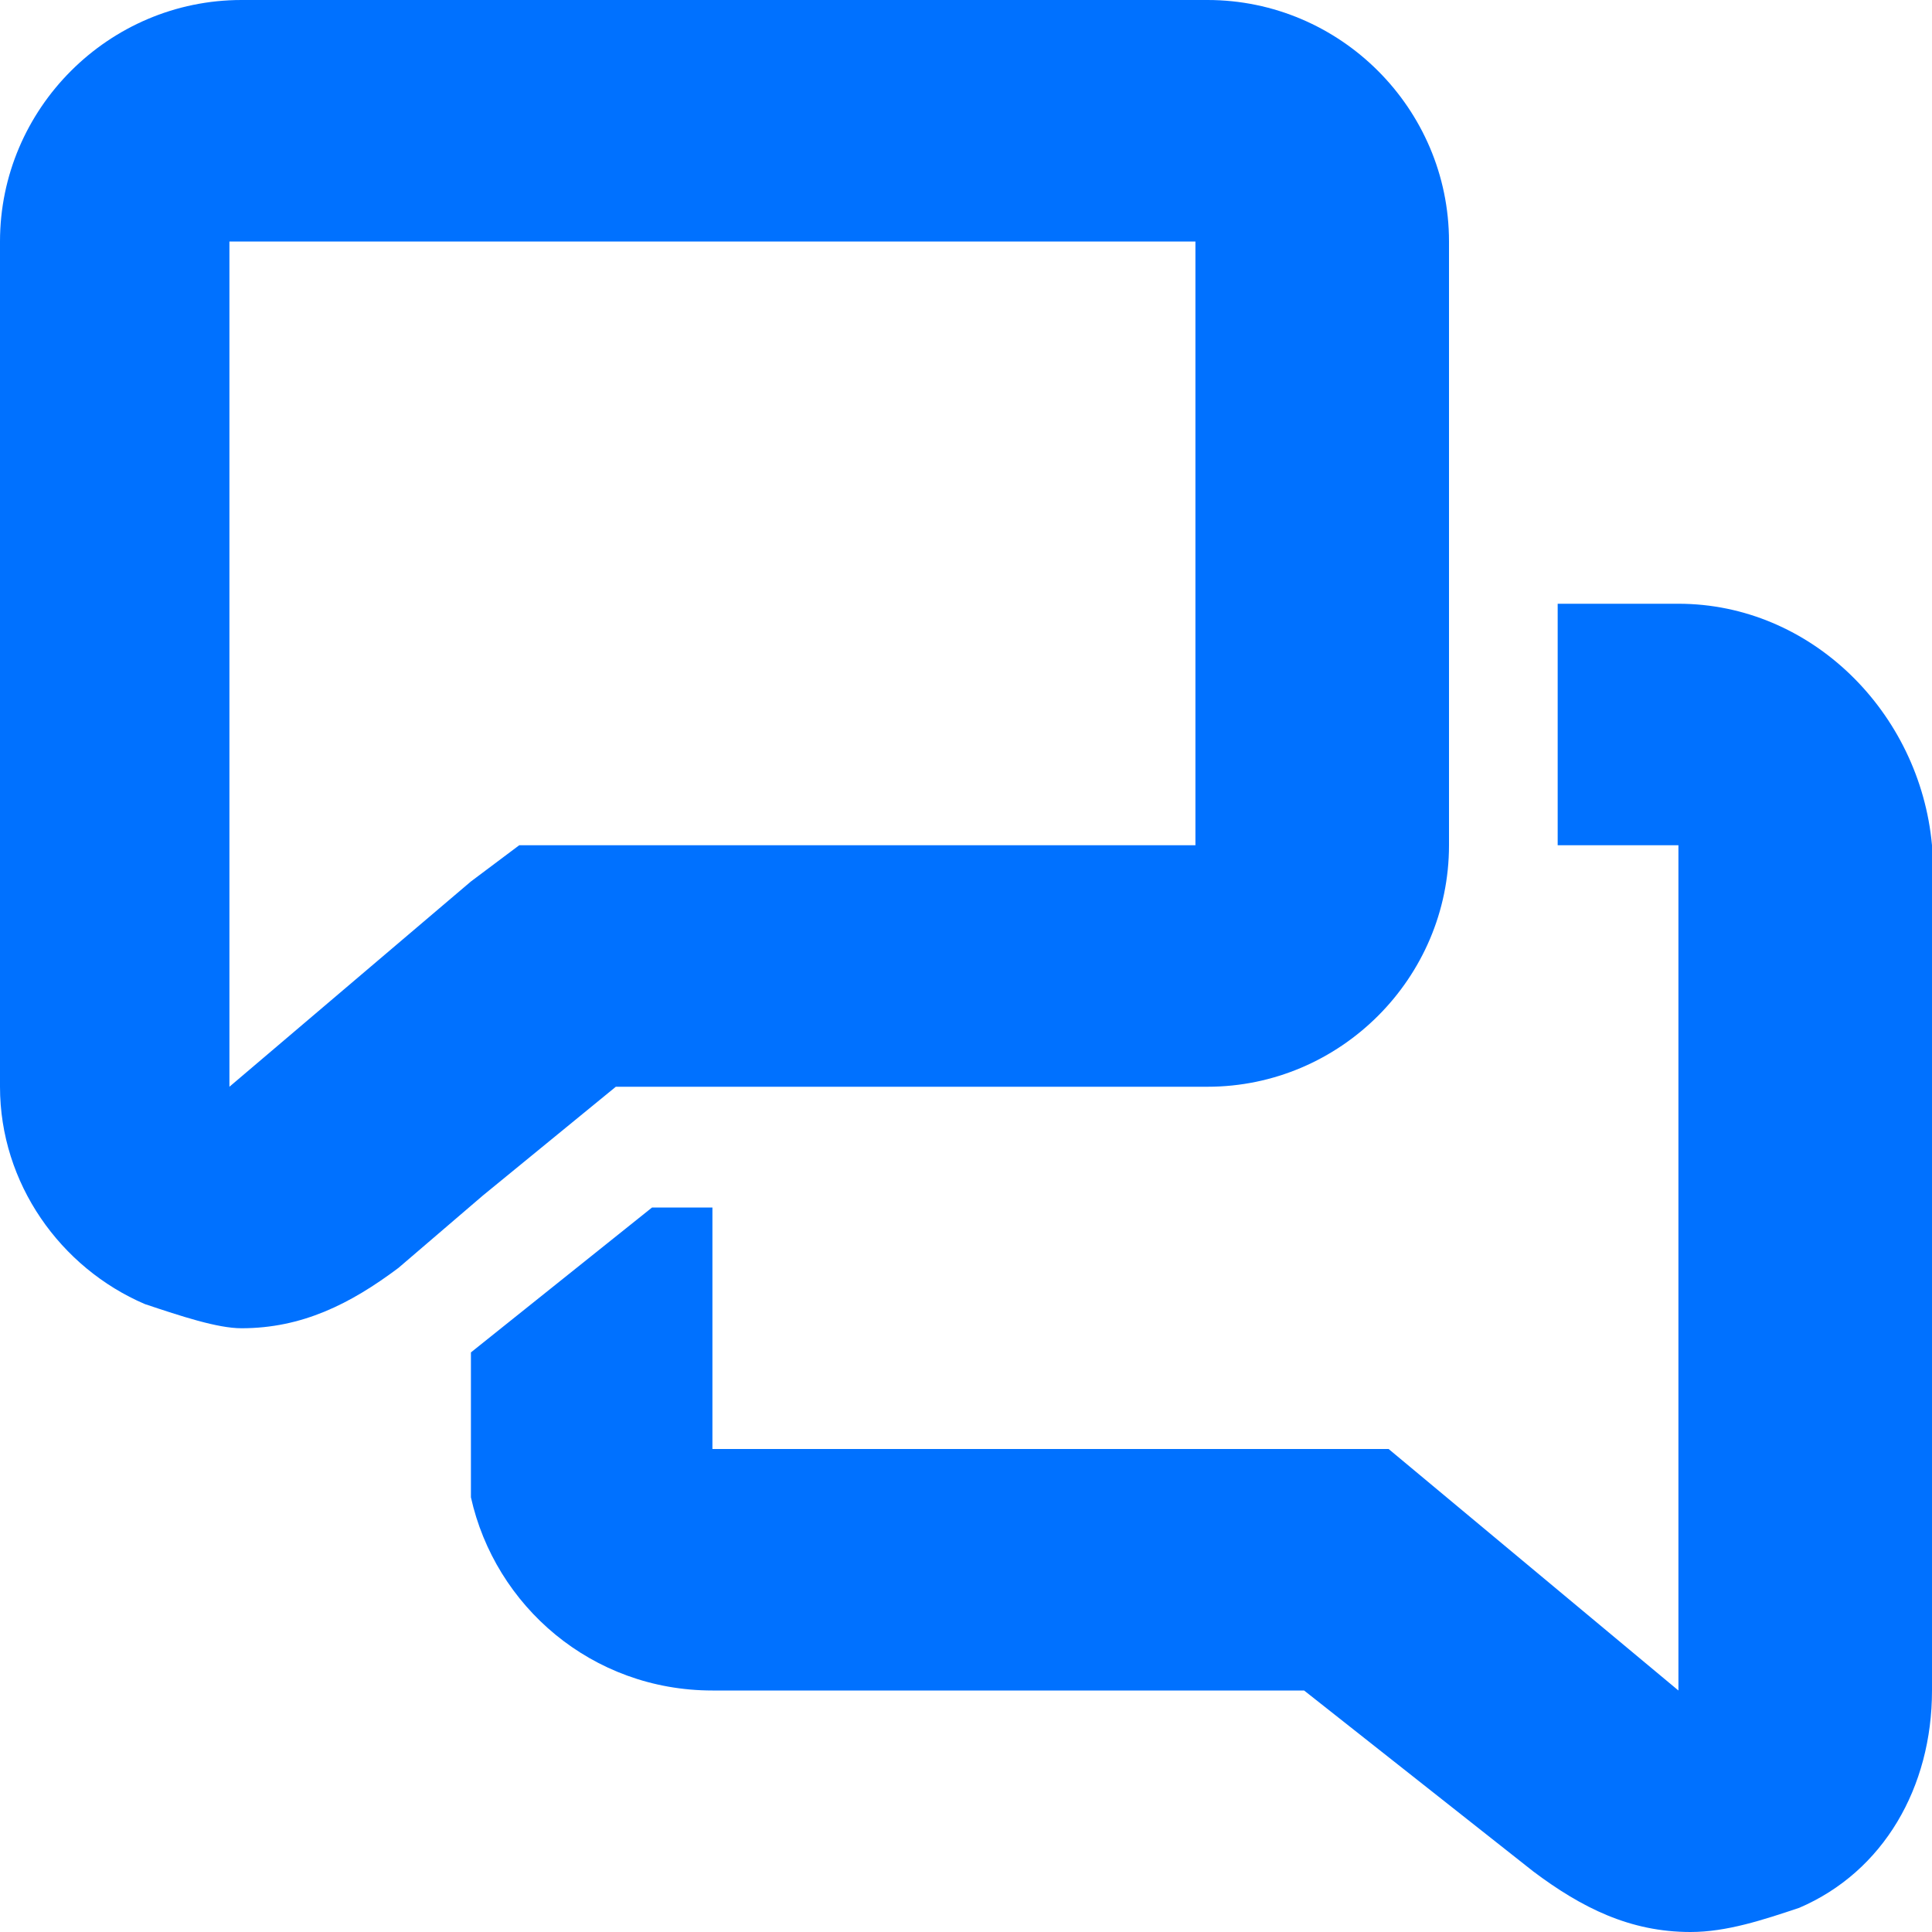
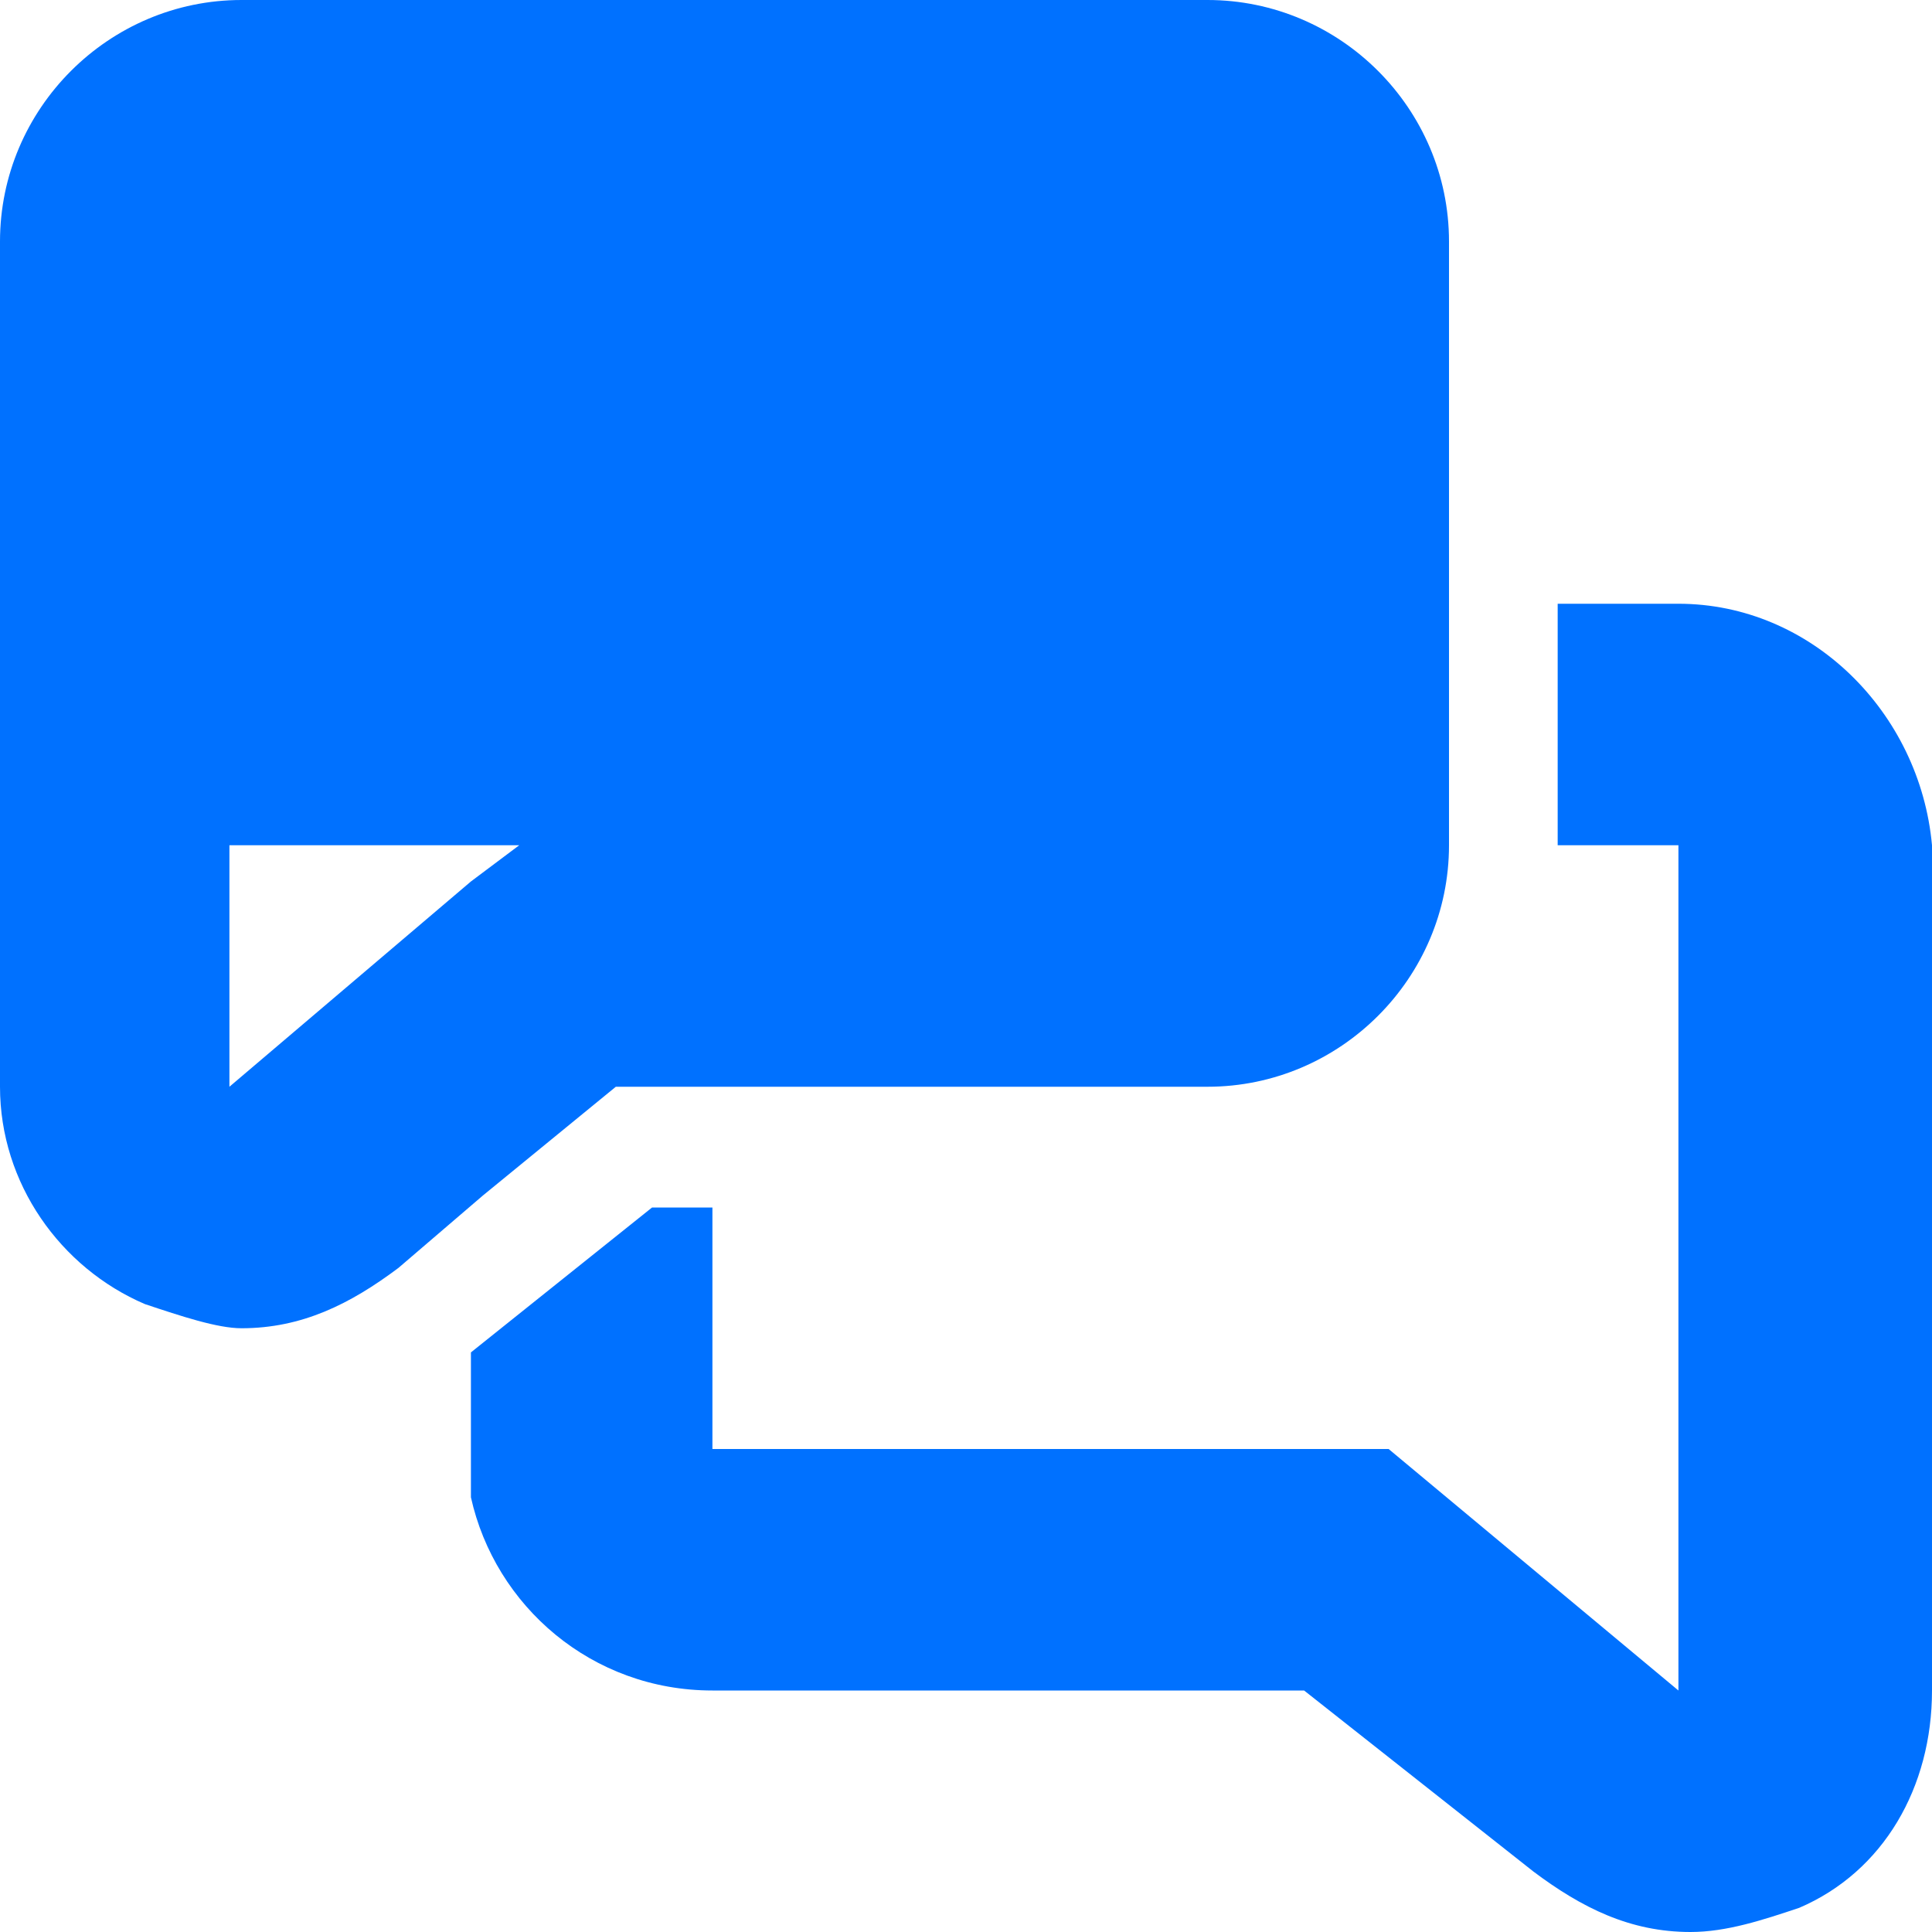
<svg xmlns="http://www.w3.org/2000/svg" width="16" height="16" fill="none">
-   <path fill-rule="evenodd" clip-rule="evenodd" d="M13.9 5h-1v2h1v7l-2.4-2H5.9v-2h-.5l-1.5 1.2V12.4c.2.9 1 1.6 2 1.6h4.9l1.9 1.5c.4.3.8.5 1.3.5.3 0 .6-.1.9-.2.7-.3 1.1-1 1.1-1.8V7c-.1-1.1-1-2-2.1-2zM5.1 9H10c1.1 0 2-.9 2-2V2c0-1.1-.9-2-2-2H2C.9 0 0 .9 0 2v7c0 .8.5 1.5 1.2 1.8.3.1.6.2.8.2.5 0 .9-.2 1.3-.5l.7-.6L5.1 9zM1.9 9V2h8v5H4.3l-.4.3-2 1.7z" fill="#0071FF" />
+   <path fill-rule="evenodd" clip-rule="evenodd" d="M13.9 5h-1v2h1v7l-2.4-2H5.9v-2h-.5l-1.5 1.2V12.4c.2.9 1 1.6 2 1.6h4.9l1.9 1.5c.4.3.8.5 1.3.5.3 0 .6-.1.9-.2.7-.3 1.1-1 1.1-1.8V7c-.1-1.1-1-2-2.1-2zM5.1 9H10c1.1 0 2-.9 2-2V2c0-1.1-.9-2-2-2H2C.9 0 0 .9 0 2v7c0 .8.5 1.5 1.2 1.8.3.1.6.2.8.2.5 0 .9-.2 1.3-.5l.7-.6L5.1 9zM1.9 9V2v5H4.3l-.4.3-2 1.7z" fill="#0071FF" />
</svg>